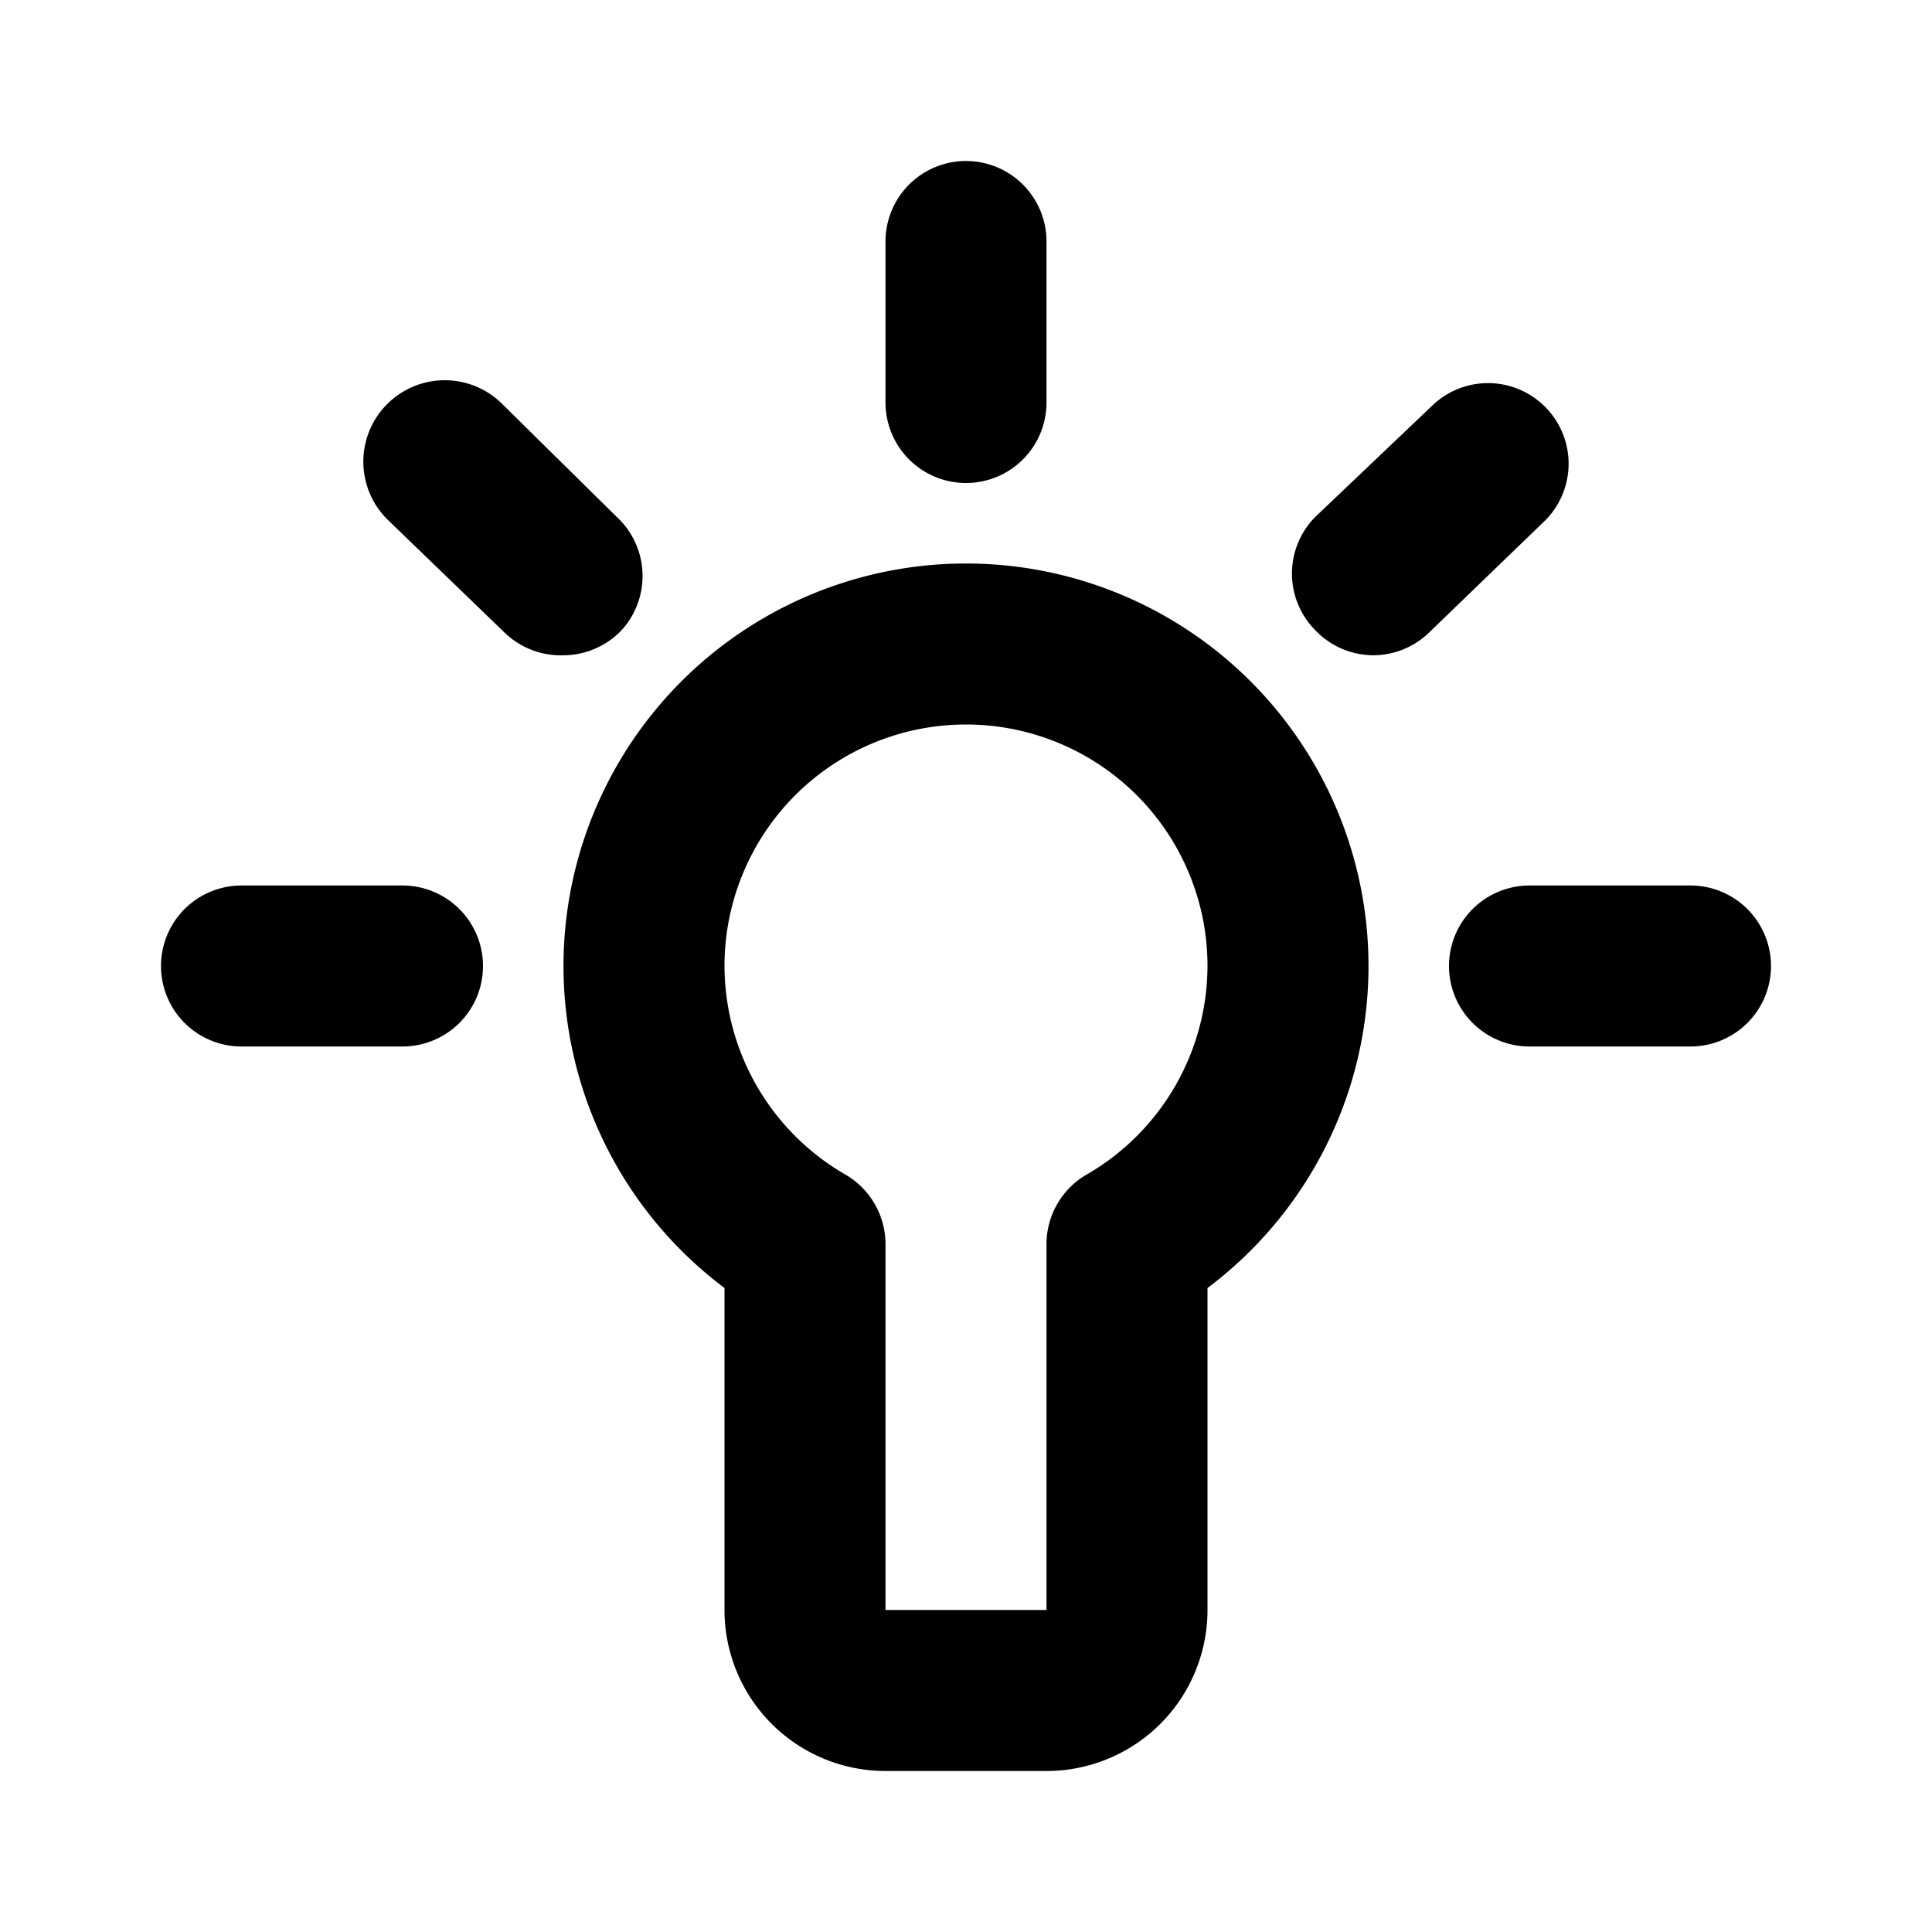
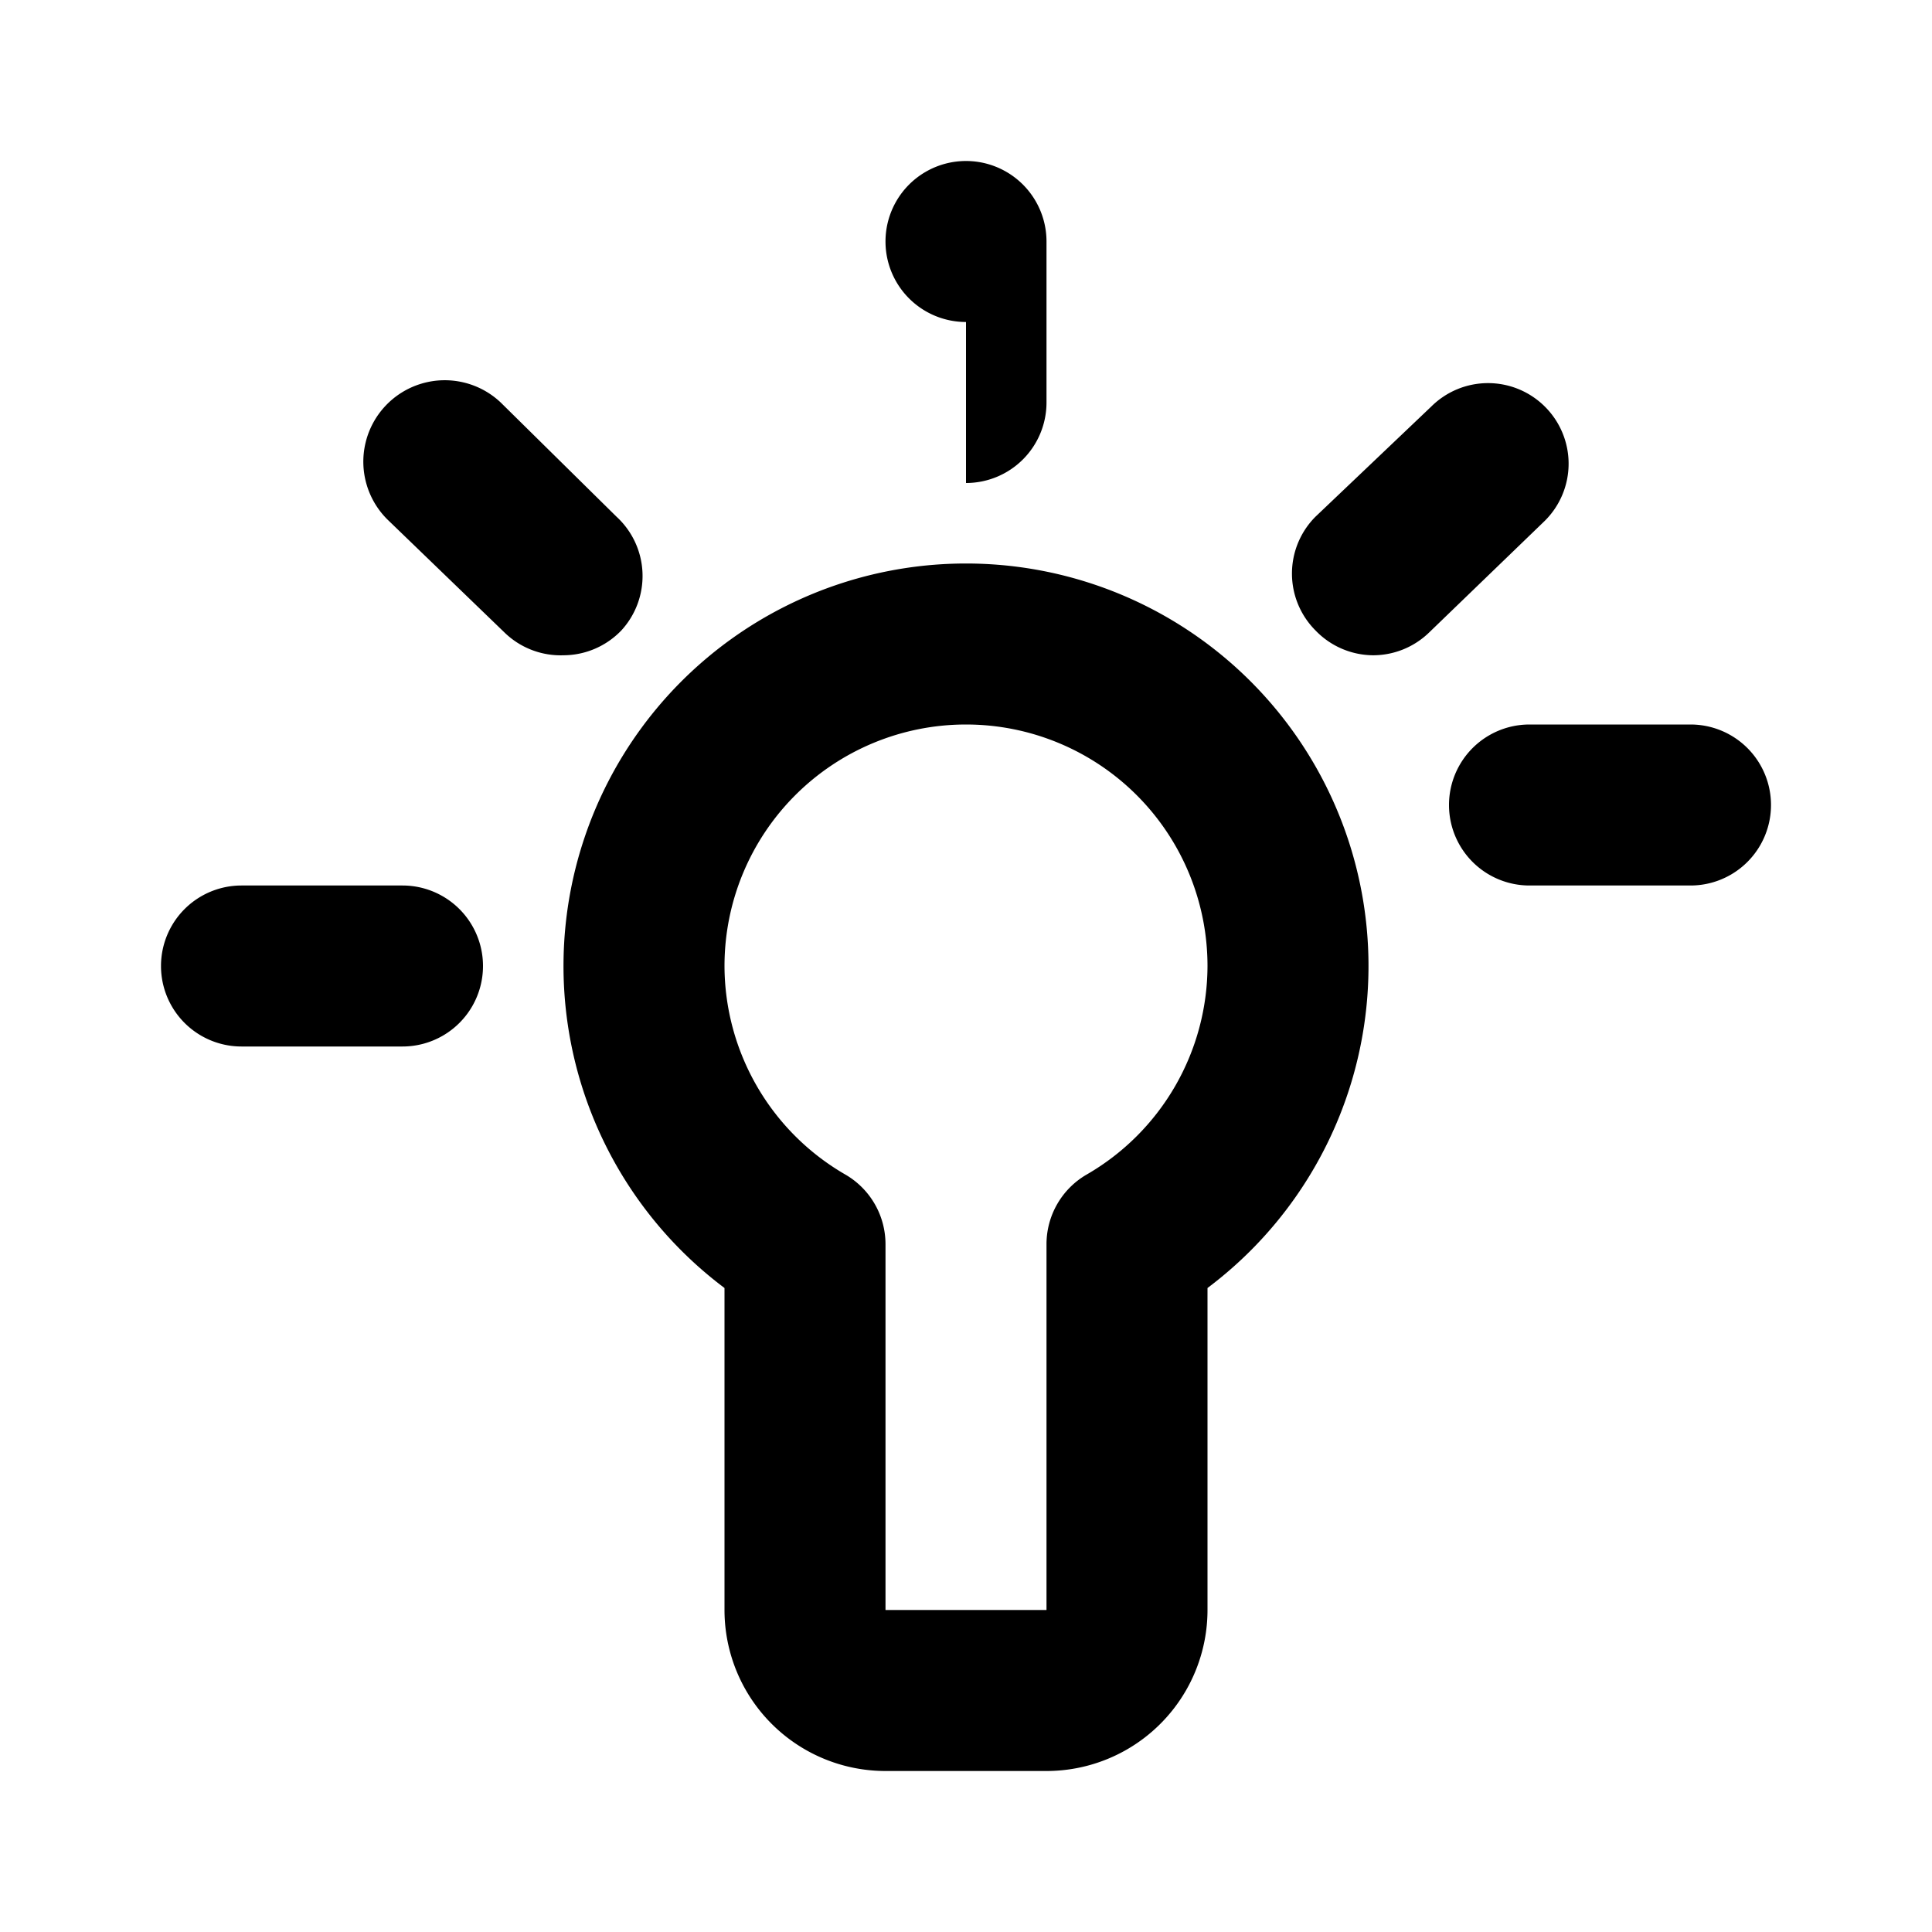
<svg xmlns="http://www.w3.org/2000/svg" width="800" height="800" viewBox="0 0 24 24">
-   <path fill="currentColor" d="M12 7a5 5 0 0 0-3 9v4a2 2 0 0 0 2 2h2a2 2 0 0 0 2-2v-4a5 5 0 0 0-3-9m1.5 7.59a1 1 0 0 0-.5.87V20h-2v-4.54a1 1 0 0 0-.5-.87A3 3 0 0 1 9 12a3 3 0 0 1 6 0a3 3 0 0 1-1.5 2.59M12 6a1 1 0 0 0 1-1V3a1 1 0 0 0-2 0v2a1 1 0 0 0 1 1m9 5h-2a1 1 0 0 0 0 2h2a1 1 0 0 0 0-2M5 11H3a1 1 0 0 0 0 2h2a1 1 0 0 0 0-2m2.66-4.58L6.22 5a1 1 0 0 0-1.39 1.47l1.44 1.39a1 1 0 0 0 .73.28a1 1 0 0 0 .72-.31a1 1 0 0 0-.06-1.41m11.53-1.37a1 1 0 0 0-1.41 0l-1.44 1.37a1 1 0 0 0 0 1.41a1 1 0 0 0 .72.31a1 1 0 0 0 .69-.28l1.44-1.39a1 1 0 0 0 0-1.42" />
+   <path fill="currentColor" d="M12 7a5 5 0 0 0-3 9v4a2 2 0 0 0 2 2h2a2 2 0 0 0 2-2v-4a5 5 0 0 0-3-9m1.5 7.59a1 1 0 0 0-.5.87V20h-2v-4.54a1 1 0 0 0-.5-.87A3 3 0 0 1 9 12a3 3 0 0 1 6 0a3 3 0 0 1-1.5 2.59M12 6a1 1 0 0 0 1-1V3a1 1 0 0 0-2 0a1 1 0 0 0 1 1m9 5h-2a1 1 0 0 0 0 2h2a1 1 0 0 0 0-2M5 11H3a1 1 0 0 0 0 2h2a1 1 0 0 0 0-2m2.66-4.58L6.22 5a1 1 0 0 0-1.39 1.47l1.44 1.39a1 1 0 0 0 .73.28a1 1 0 0 0 .72-.31a1 1 0 0 0-.06-1.41m11.53-1.37a1 1 0 0 0-1.41 0l-1.44 1.37a1 1 0 0 0 0 1.41a1 1 0 0 0 .72.31a1 1 0 0 0 .69-.28l1.44-1.39a1 1 0 0 0 0-1.42" />
</svg>